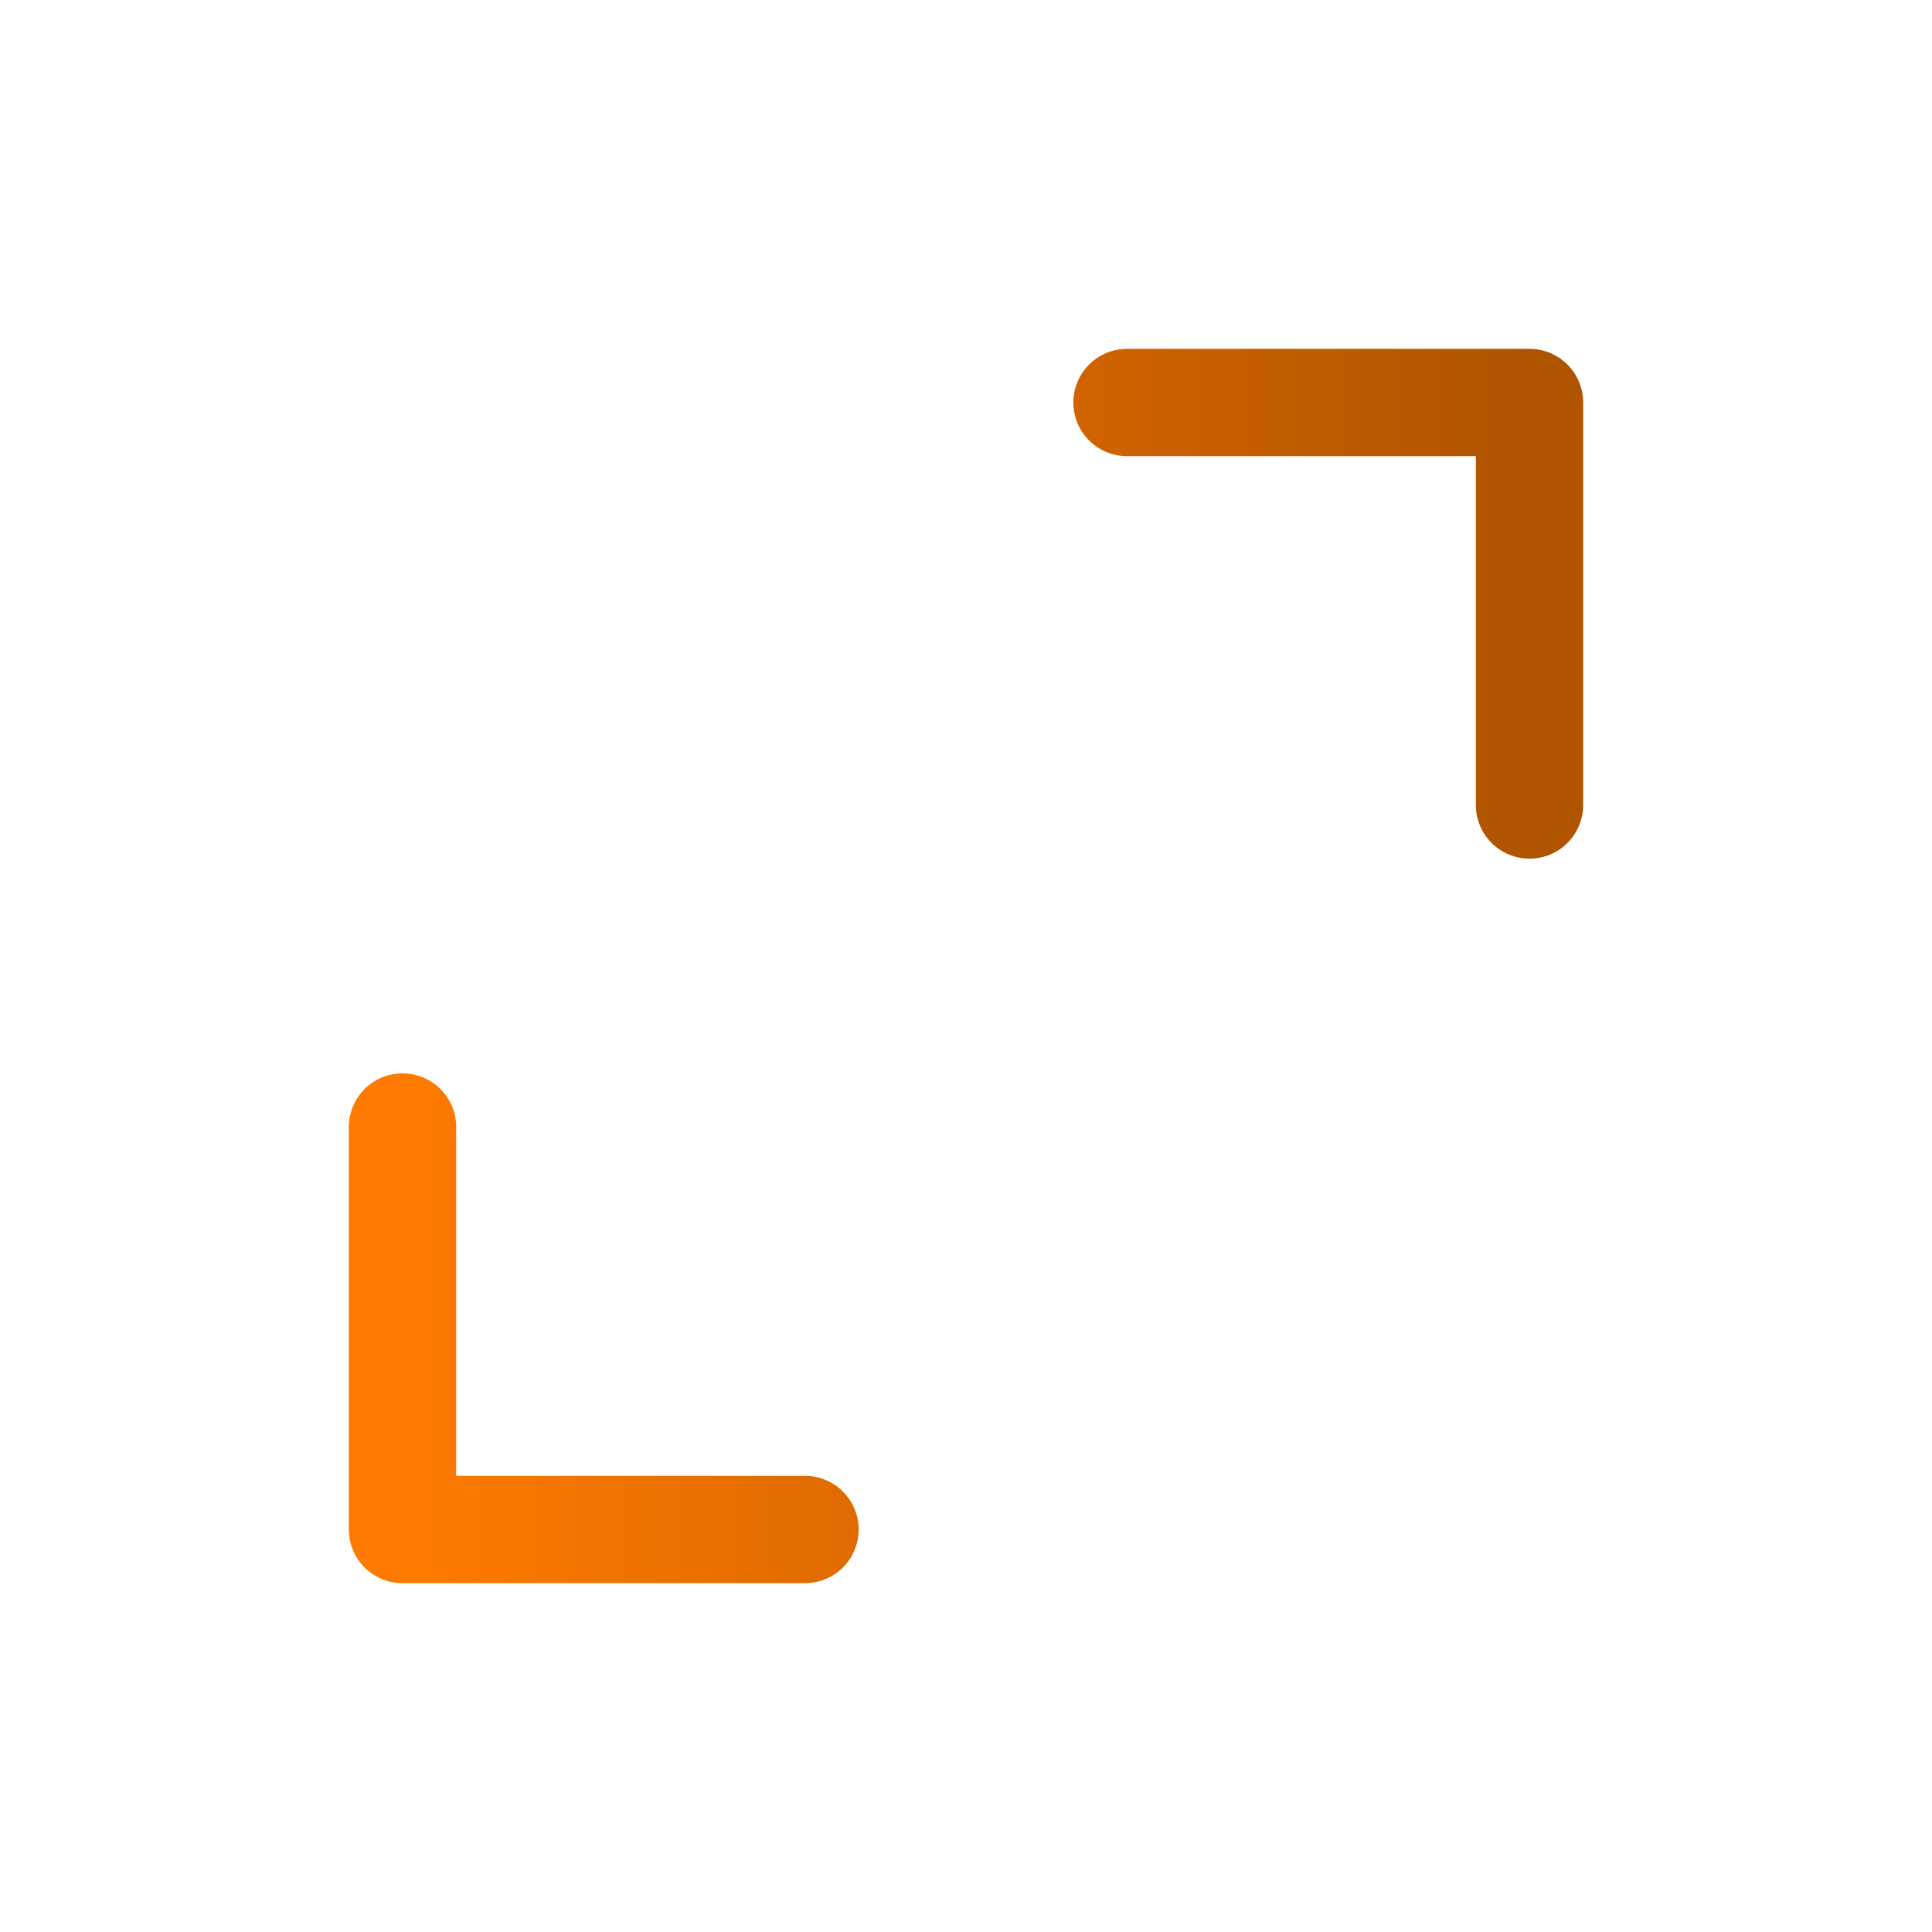
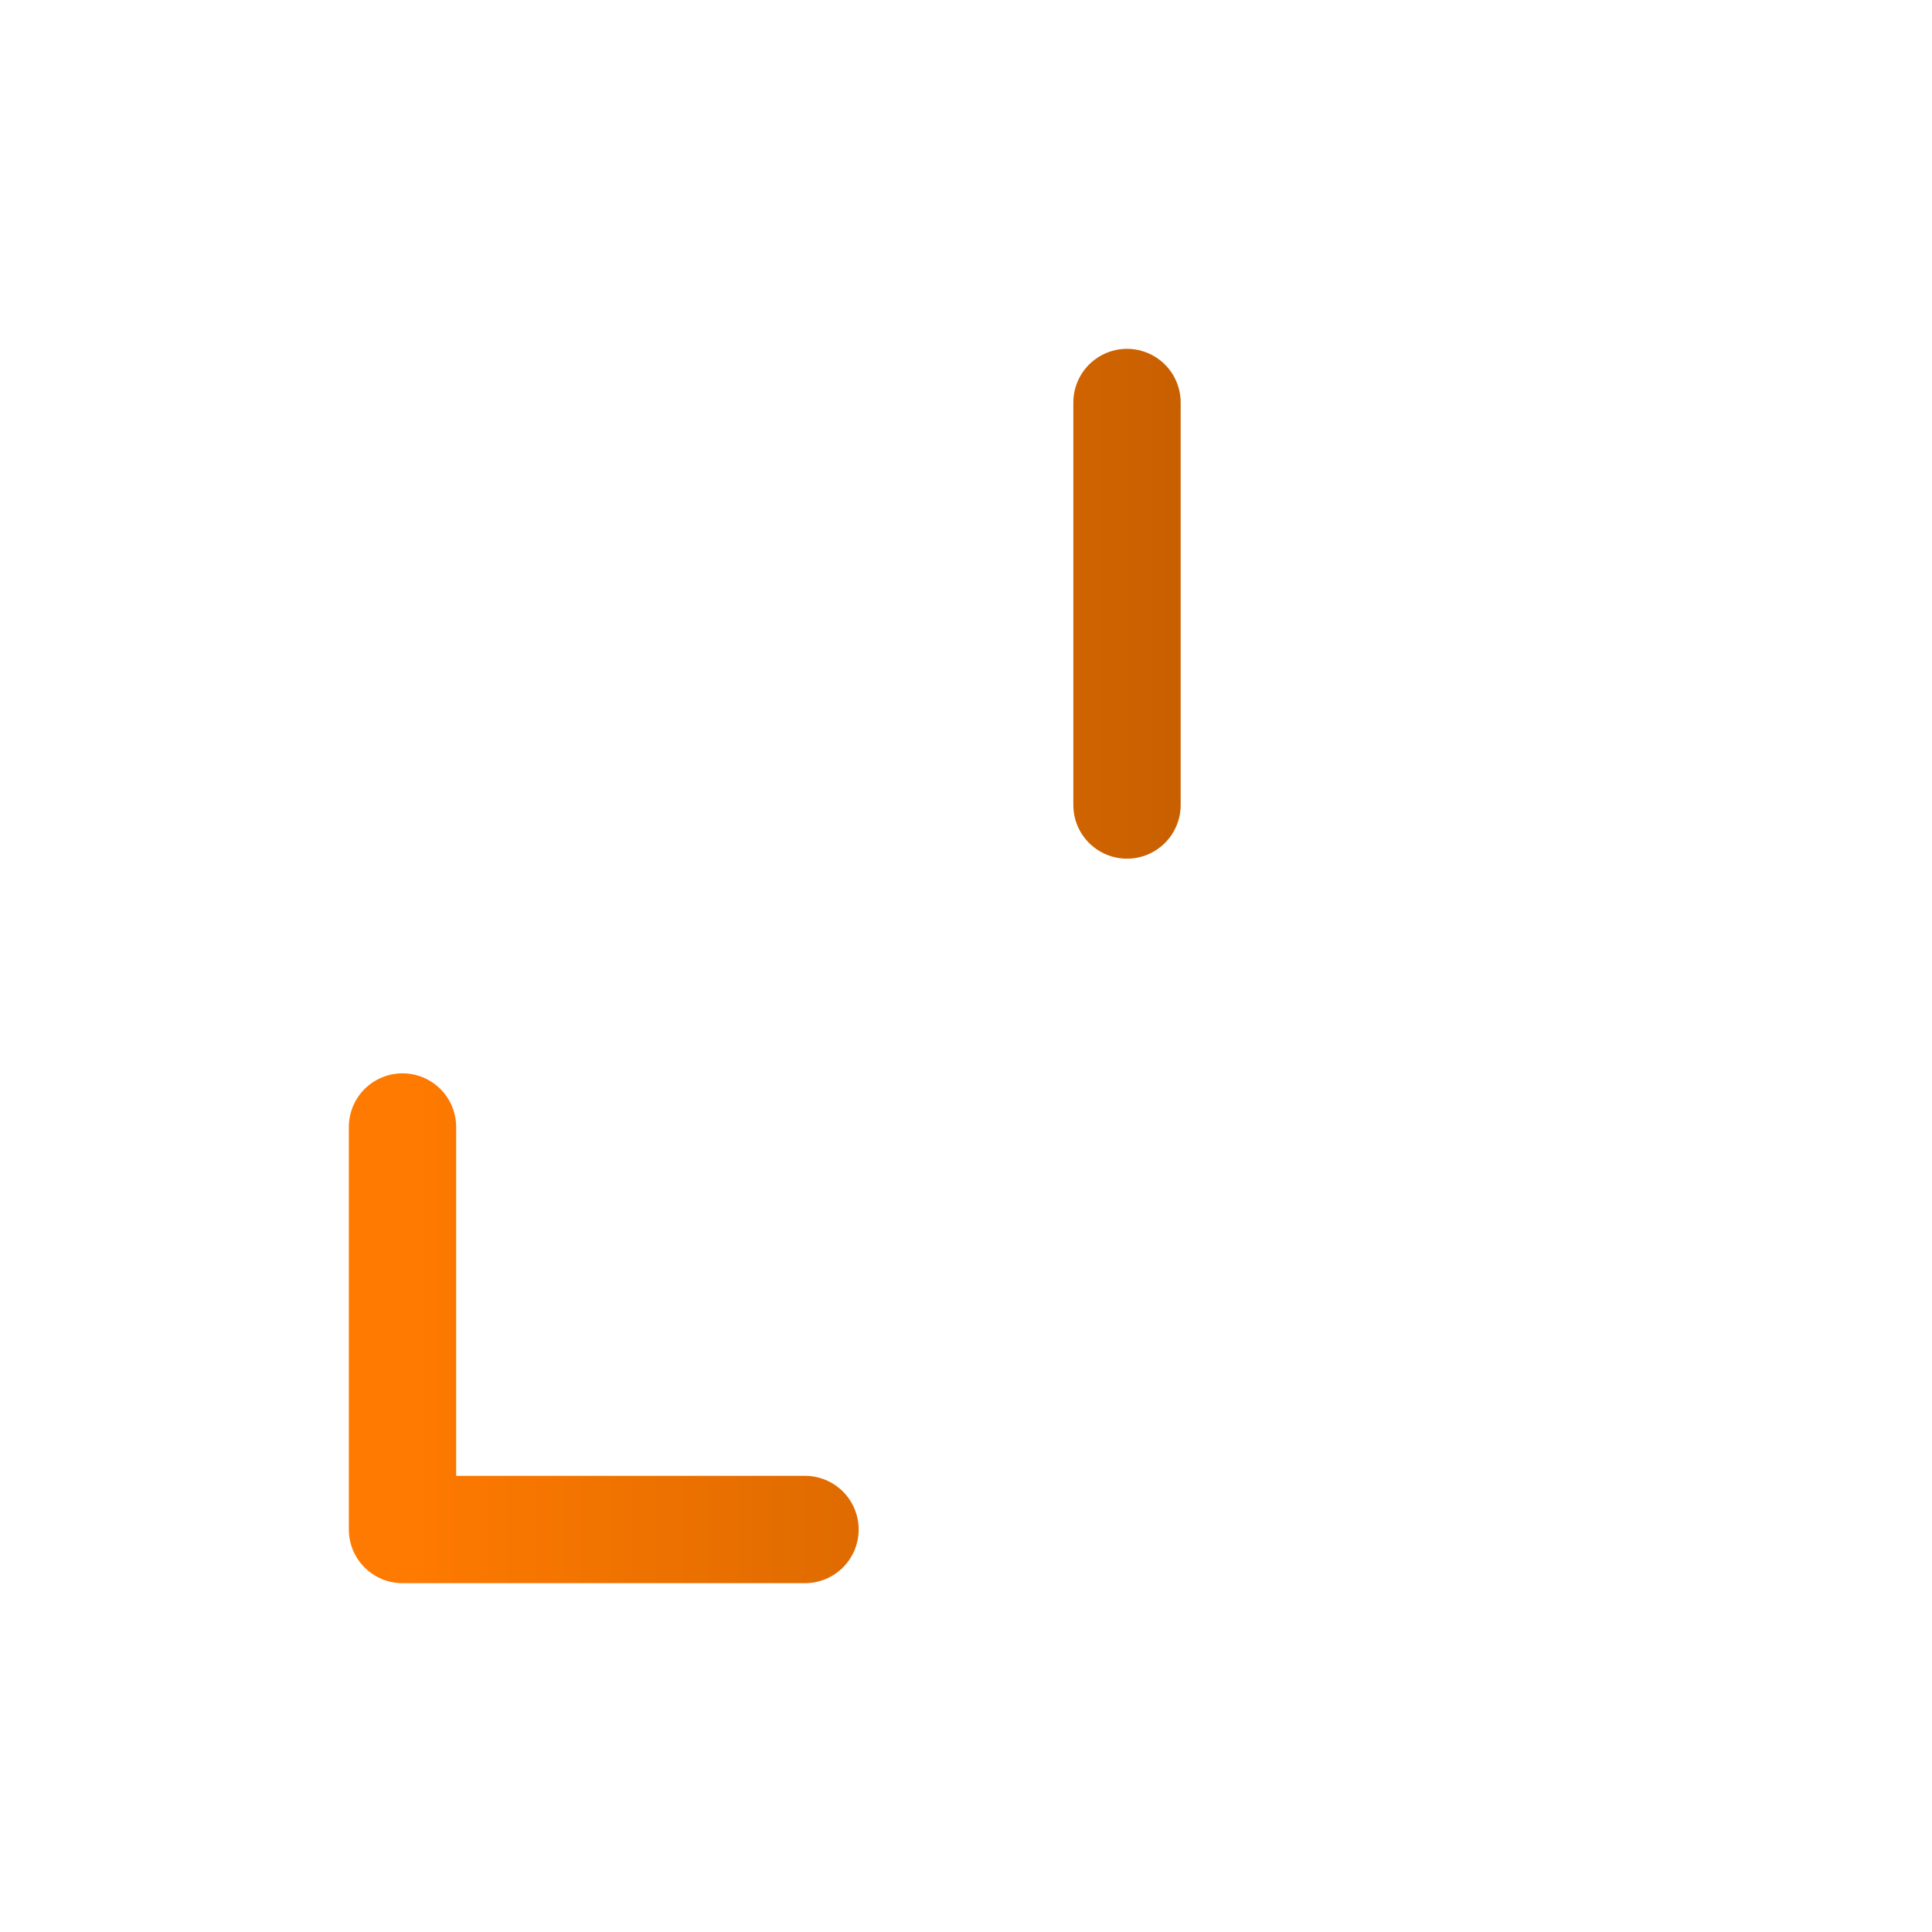
<svg xmlns="http://www.w3.org/2000/svg" width="18" height="18" viewBox="0 0 18 18" fill="none">
-   <path d="M7.5 14.25H3.75V10.5M10.5 3.75H14.25V7.5" stroke="url(#paint0_linear_1_569)" stroke-linecap="round" stroke-linejoin="round" />
+   <path d="M7.5 14.25H3.75V10.5M10.5 3.75V7.5" stroke="url(#paint0_linear_1_569)" stroke-linecap="round" stroke-linejoin="round" />
  <defs>
    <linearGradient id="paint0_linear_1_569" x1="3.75" y1="9" x2="14.25" y2="9" gradientUnits="userSpaceOnUse">
      <stop stop-color="#FF7A00" />
      <stop offset="1" stop-color="#B05400" />
    </linearGradient>
  </defs>
</svg>